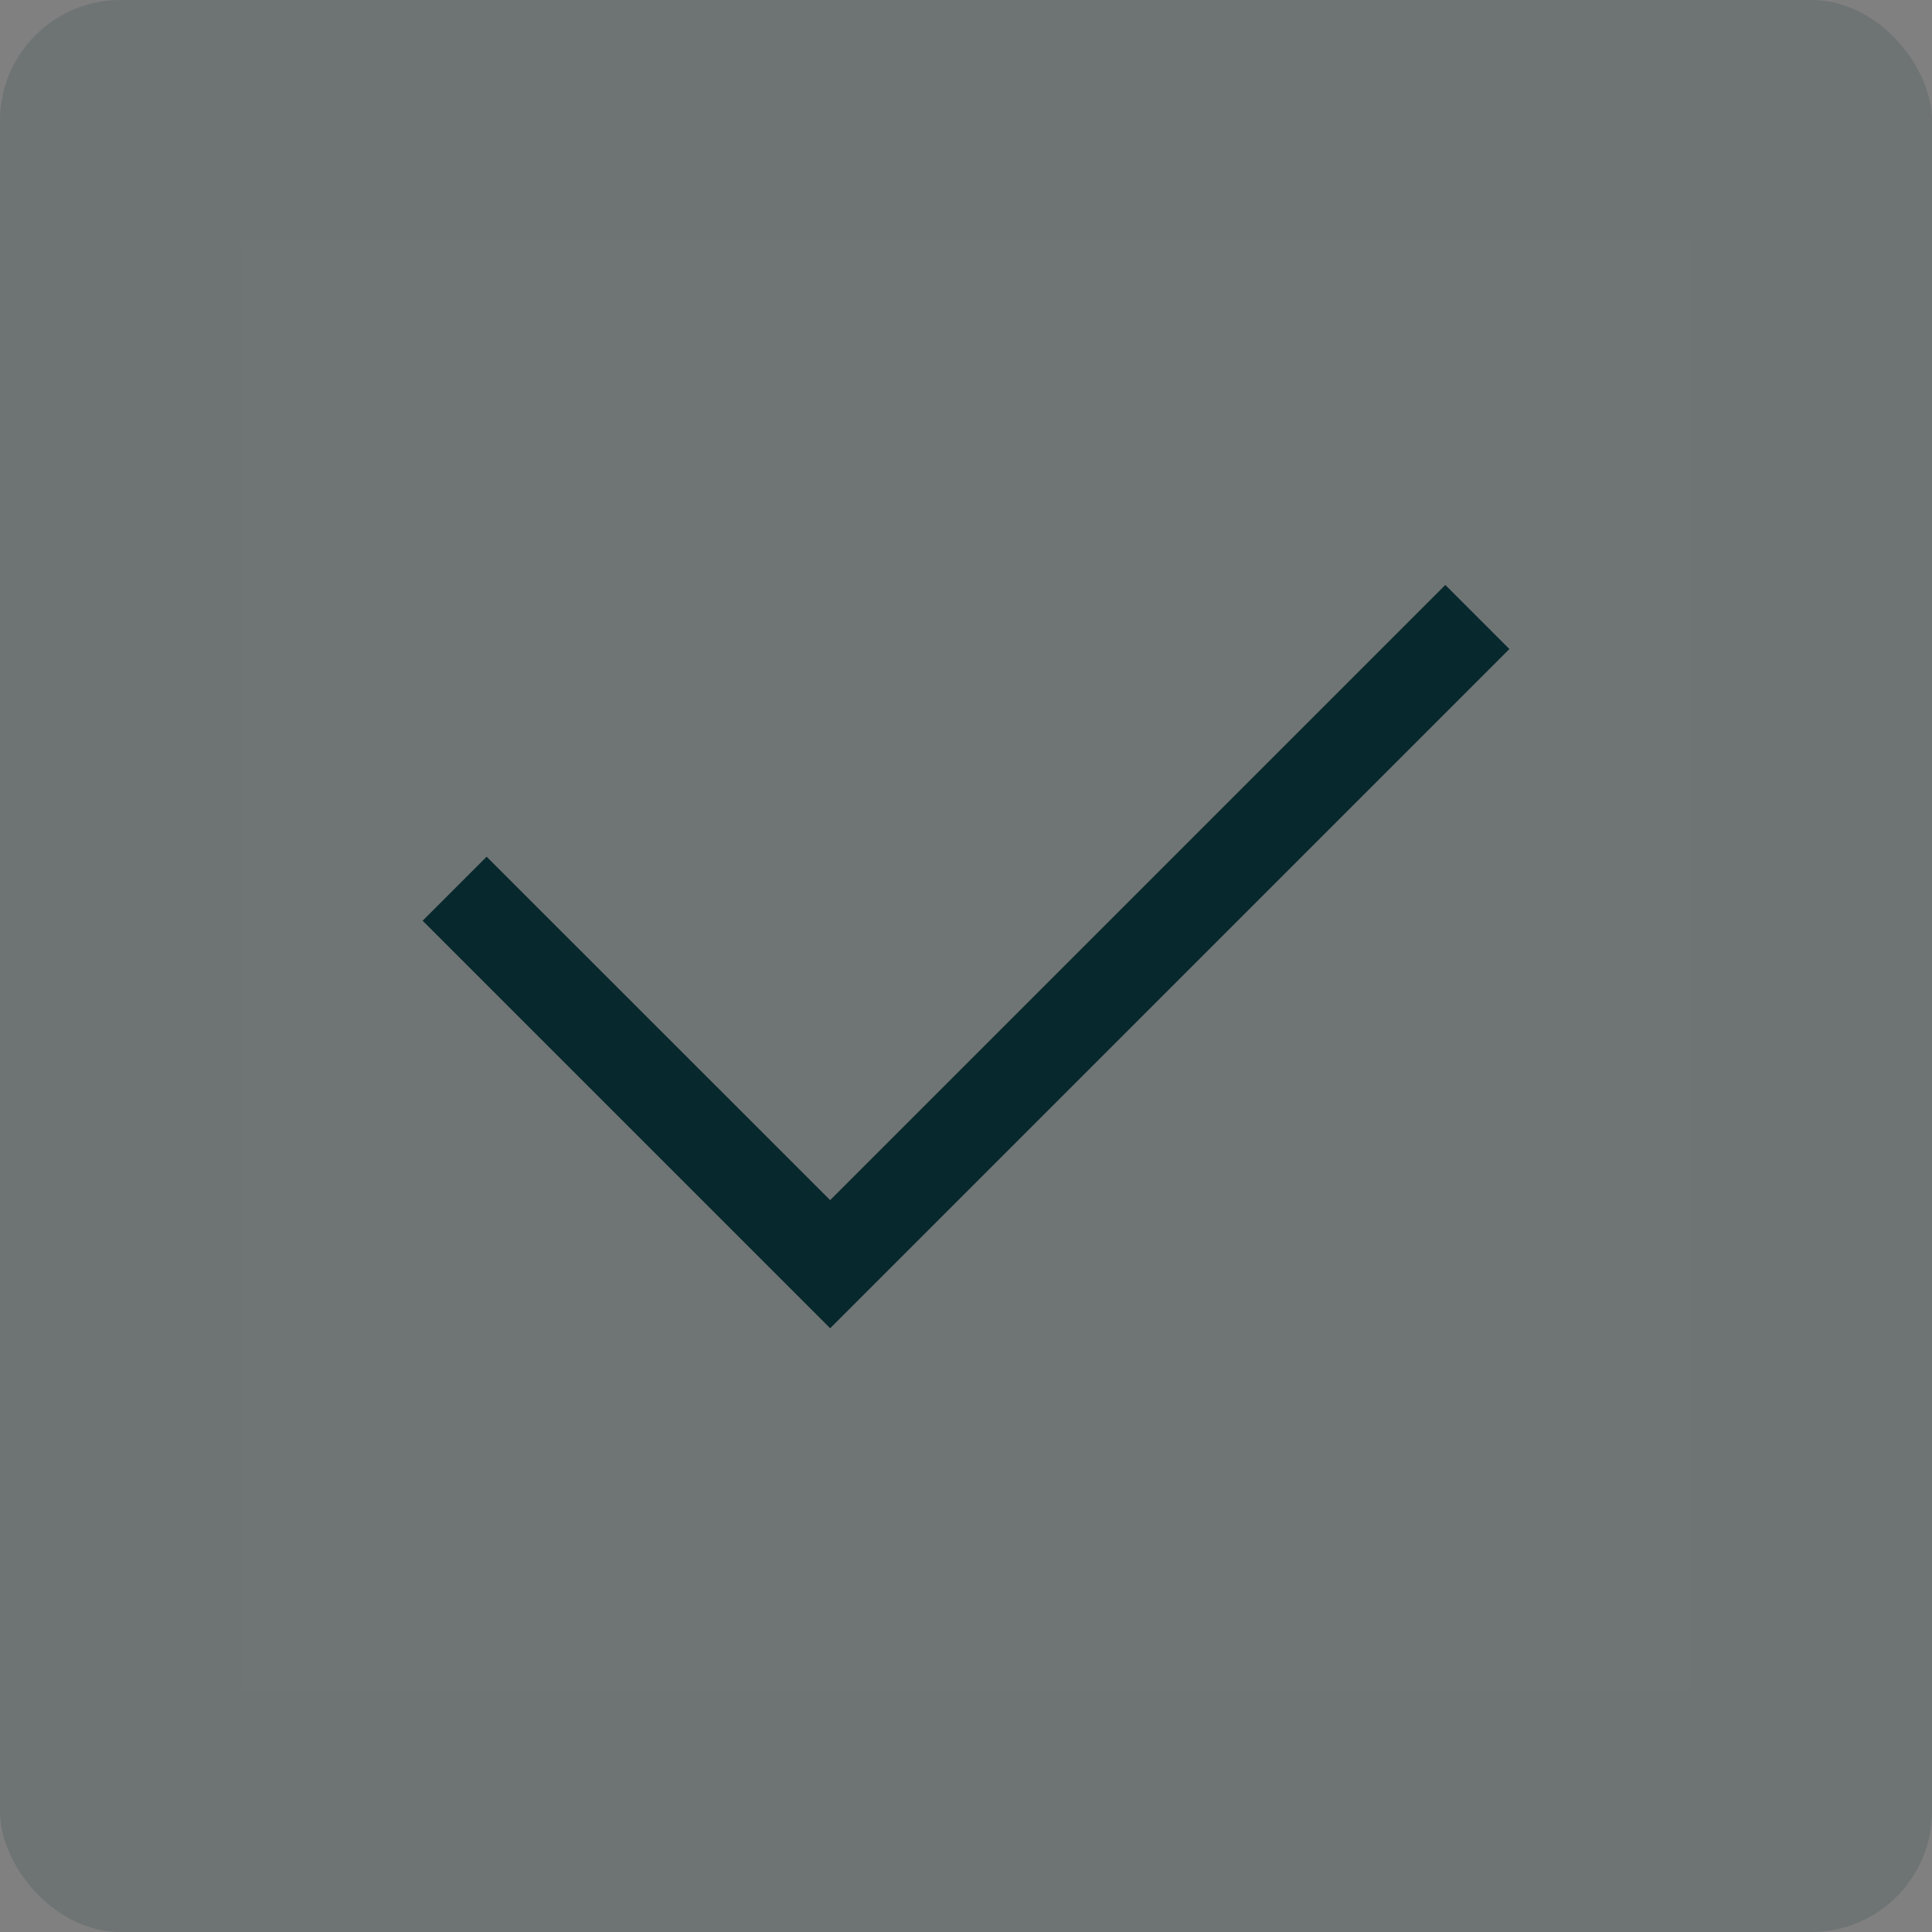
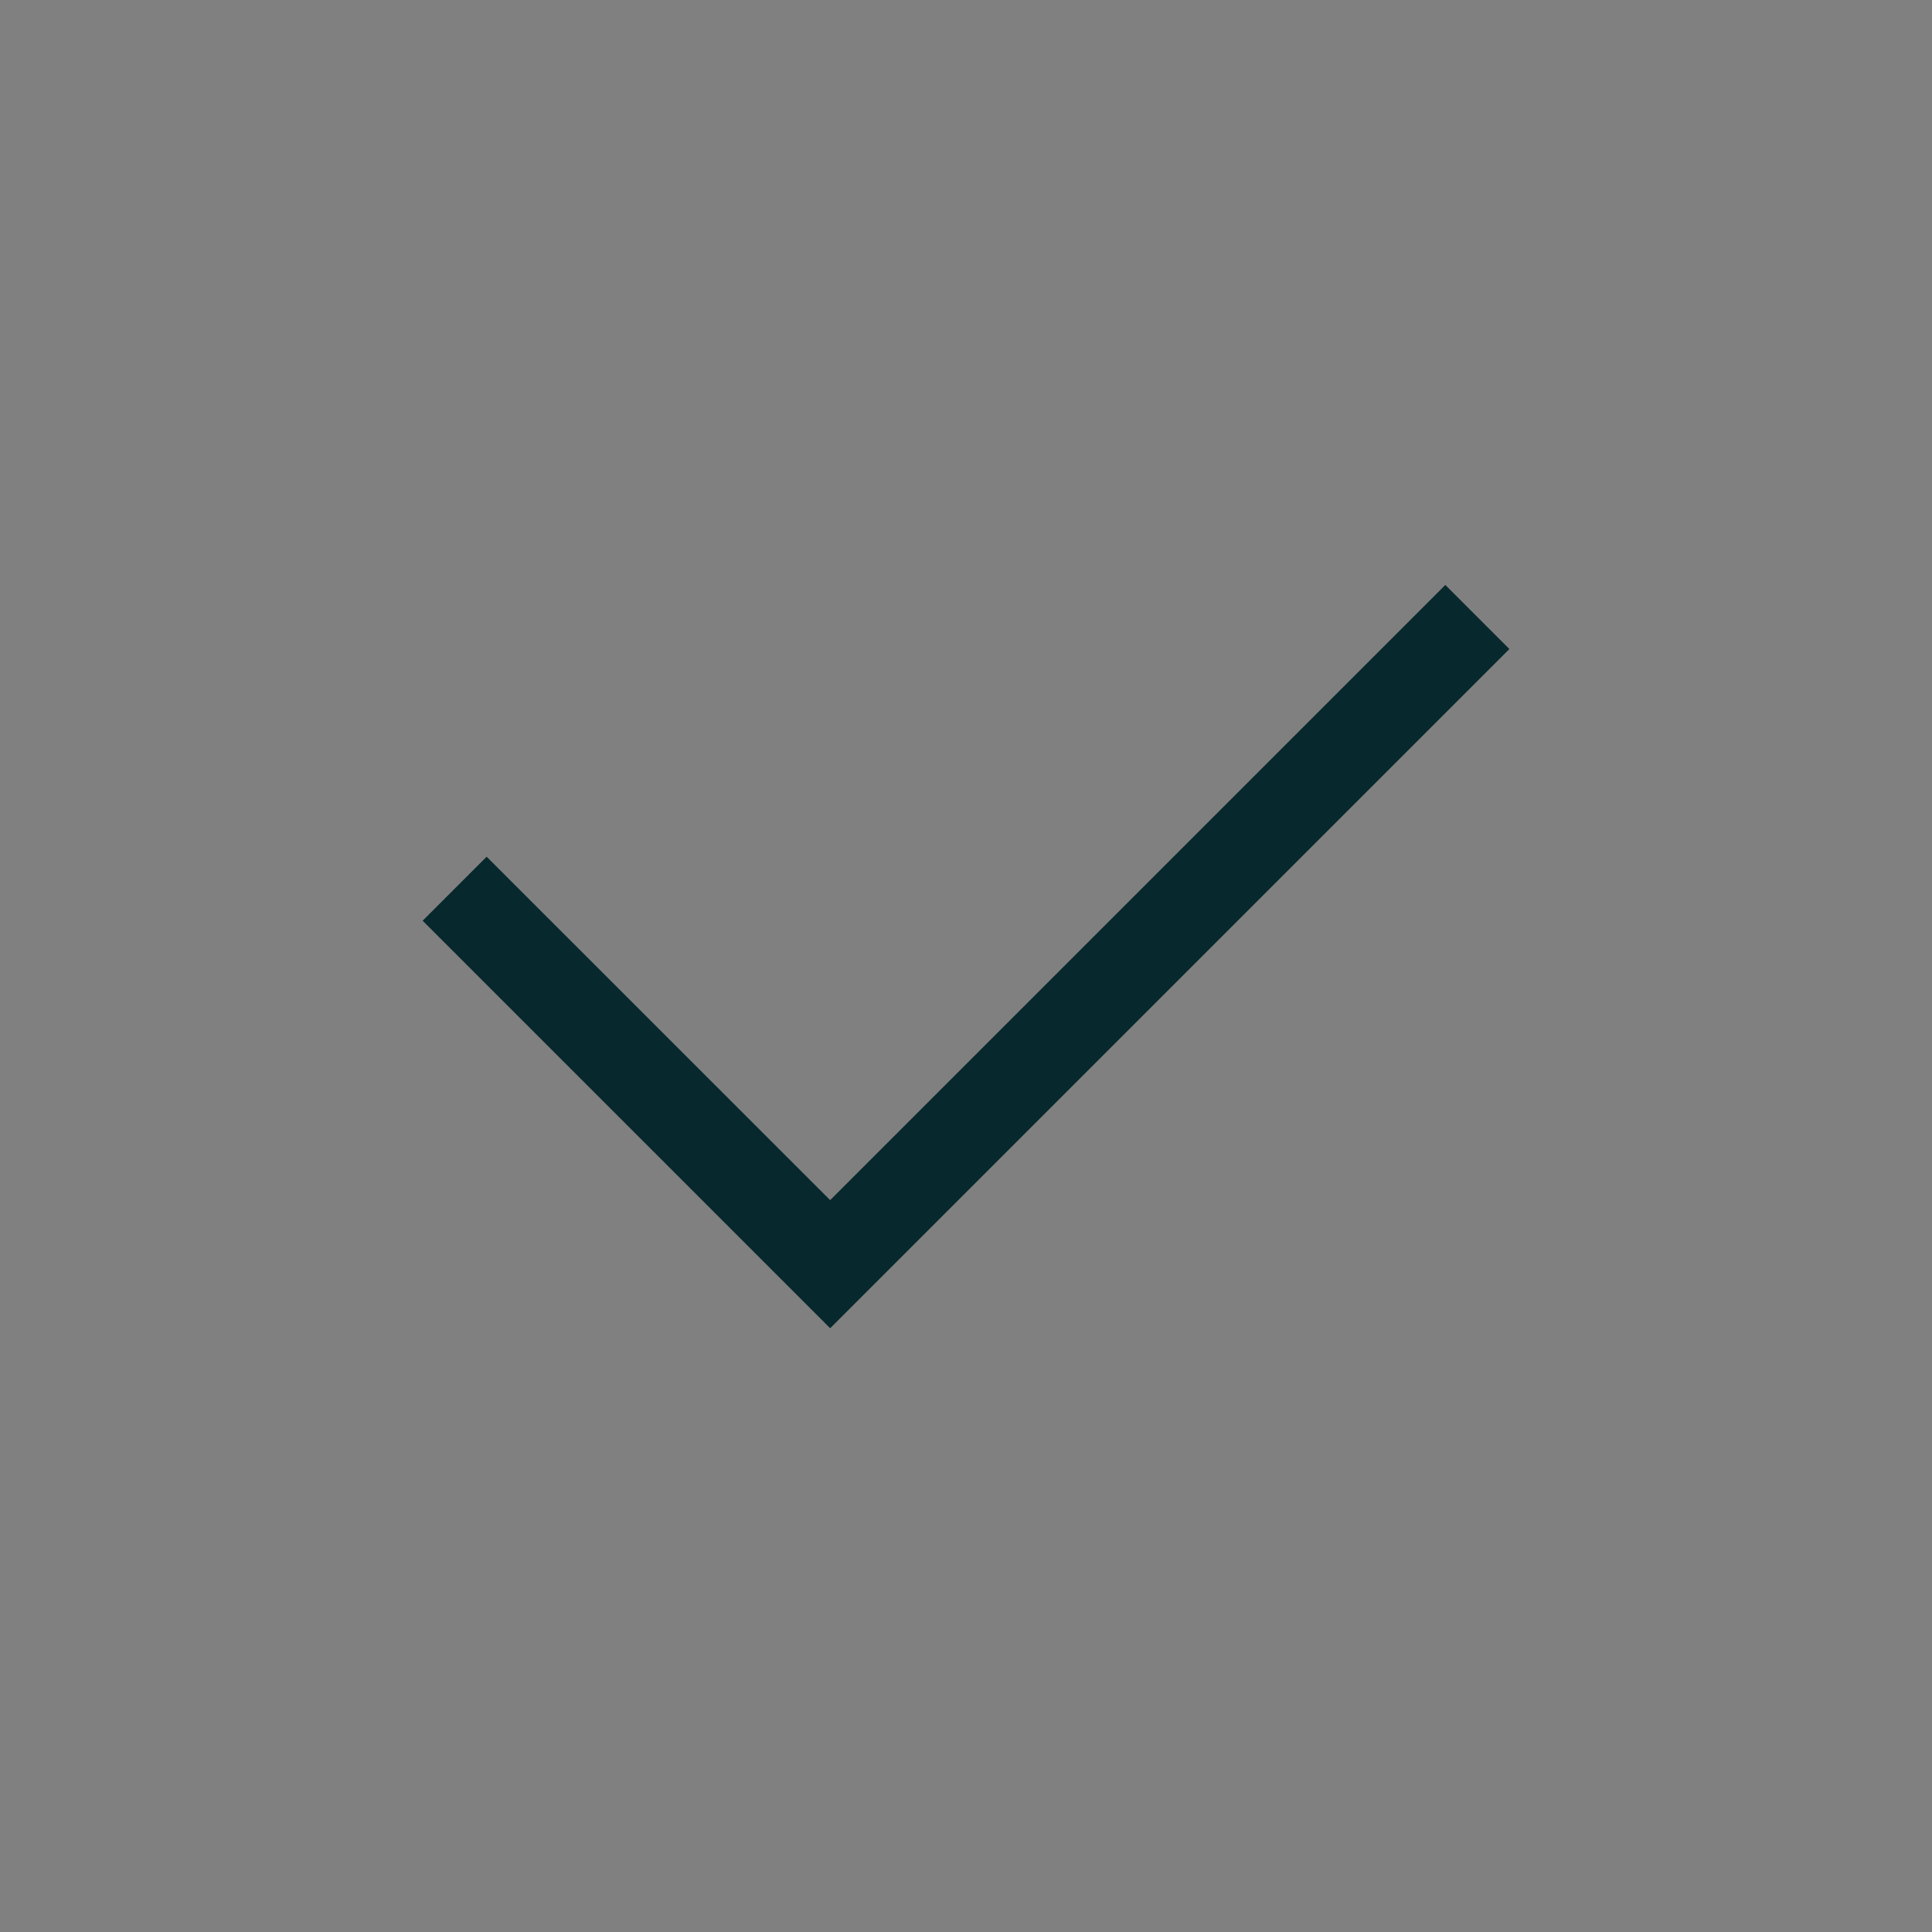
<svg xmlns="http://www.w3.org/2000/svg" width="32" height="32" viewBox="0 0 32 32" fill="none">
  <rect x="0" y="0" width="32" height="32" fill="#808080" stroke="none" />
-   <rect width="32" height="32" rx="2" fill="#07282C" fill-opacity="0.15" />
-   <rect width="24" height="24" transform="translate(4 4)" fill="white" fill-opacity="0.01" style="mix-blend-mode:multiply" />
  <path d="M13.75 22L7 15.25L8.06 14.19L13.75 19.878L23.939 9.689L25 10.75L13.75 22Z" fill="#07282C" />
</svg>